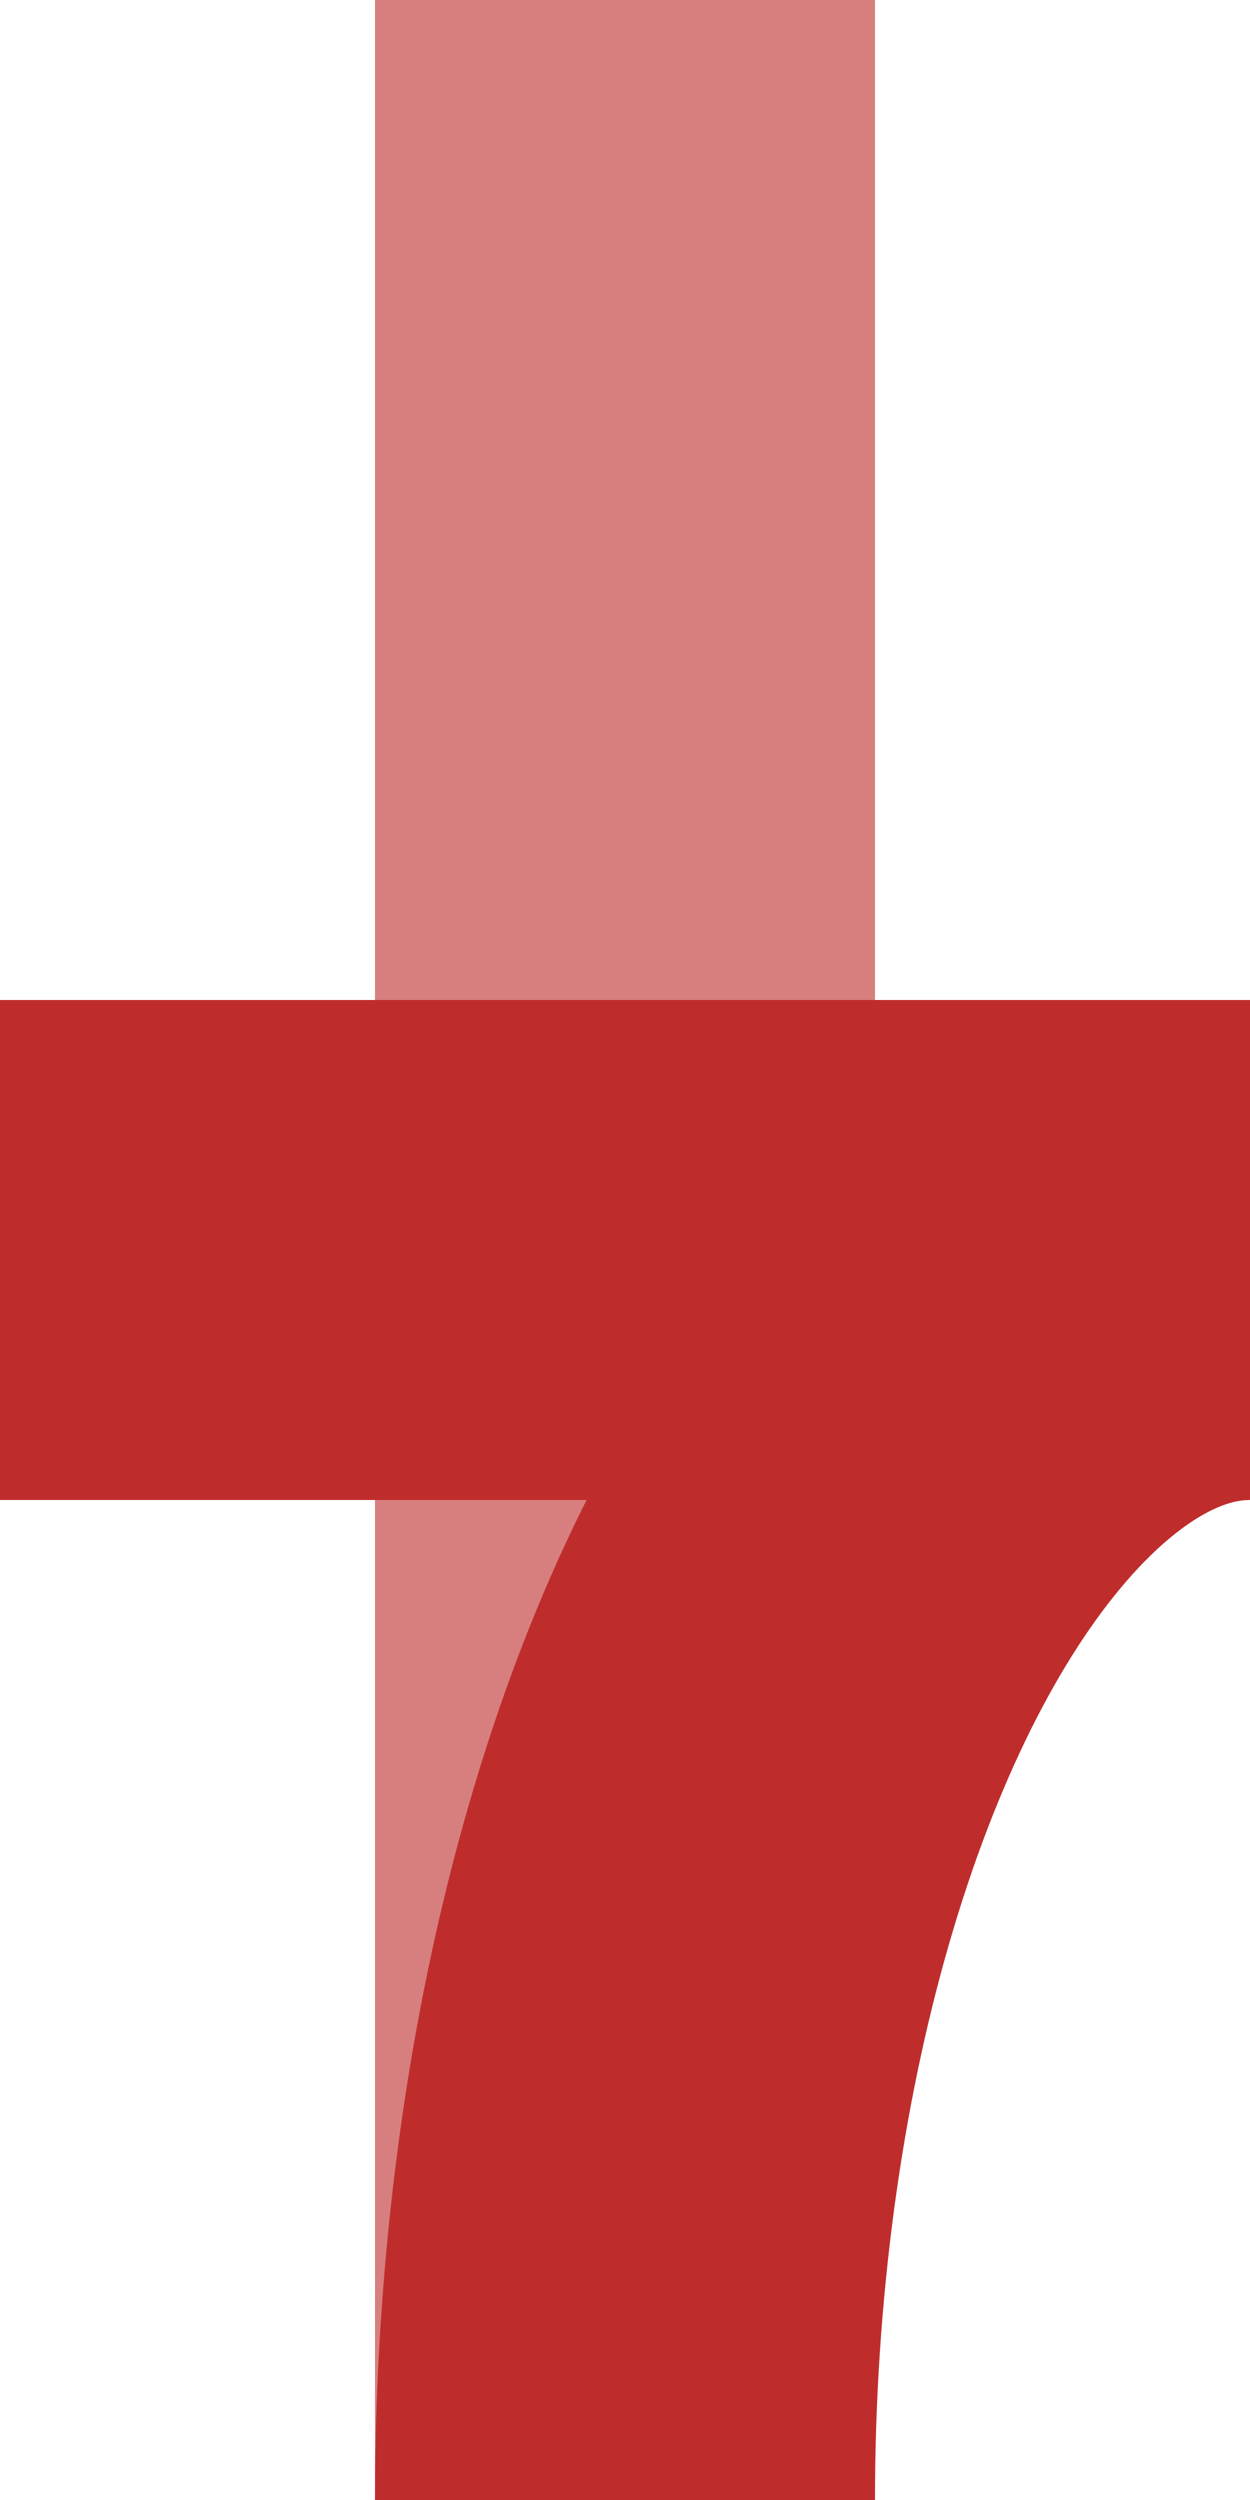
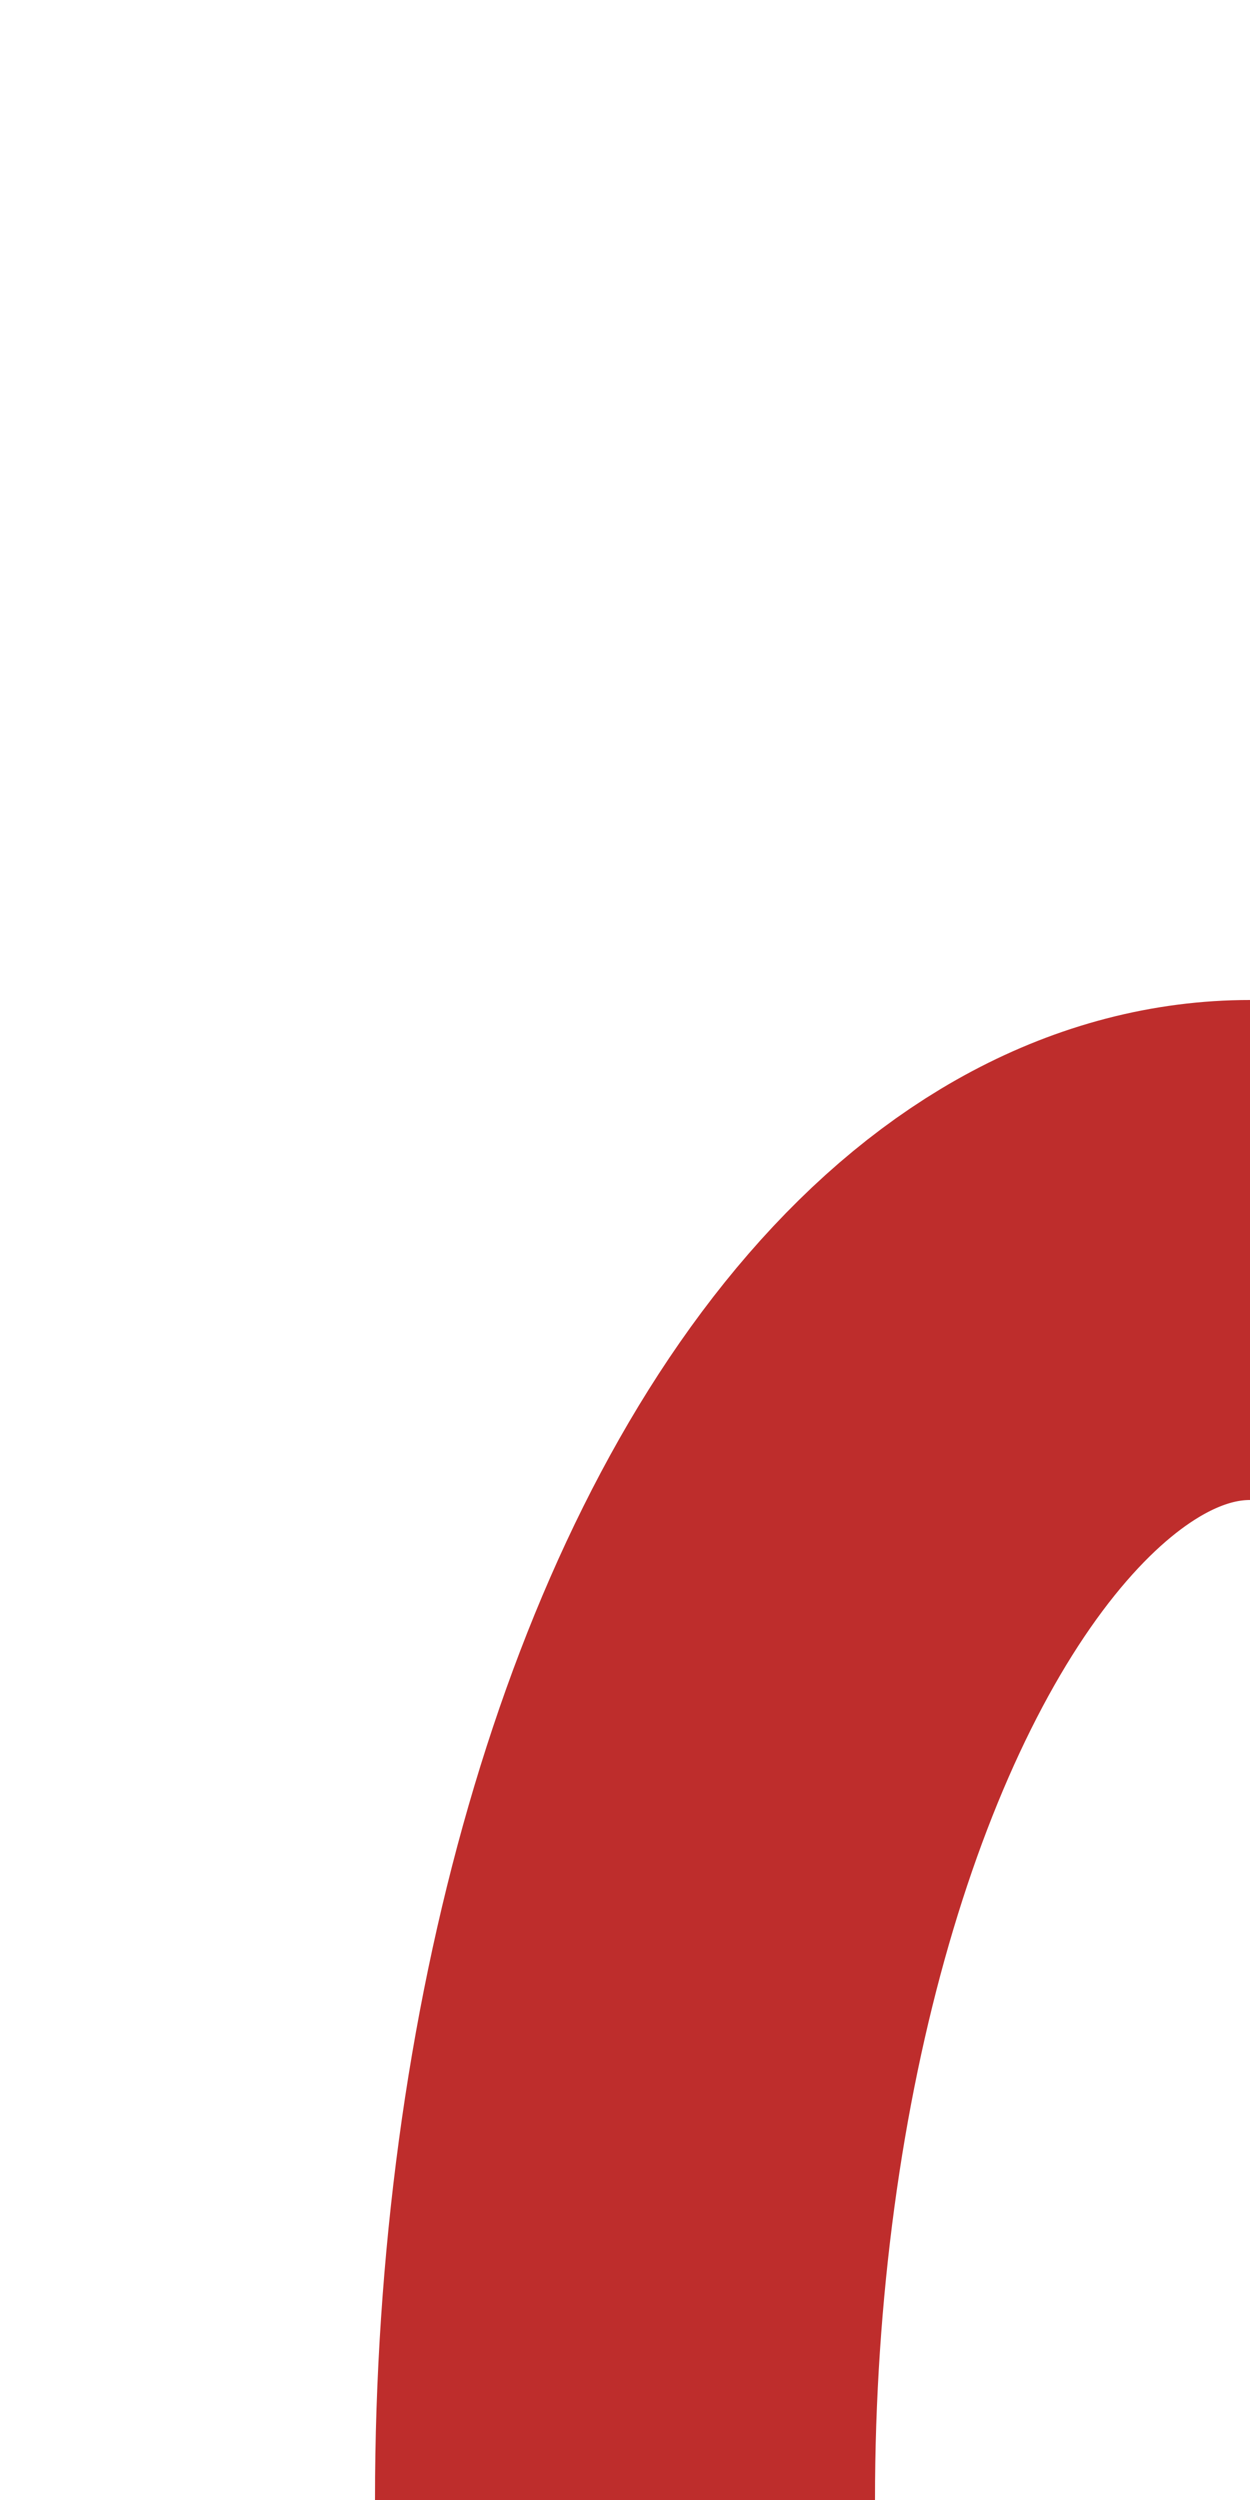
<svg xmlns="http://www.w3.org/2000/svg" width="250" height="500" viewBox="250 0 250 500">
  <title>edKRZ+xl</title>
  <g stroke-width="100" fill="none">
-     <path d="M 375,0 V 500" stroke="#D77F7E" />
-     <path d="M 250,250 H 500" stroke="#BE2D2C" />
    <ellipse cx="500" cy="500" rx="125" ry="250" stroke="#BE2D2C" />
  </g>
</svg>